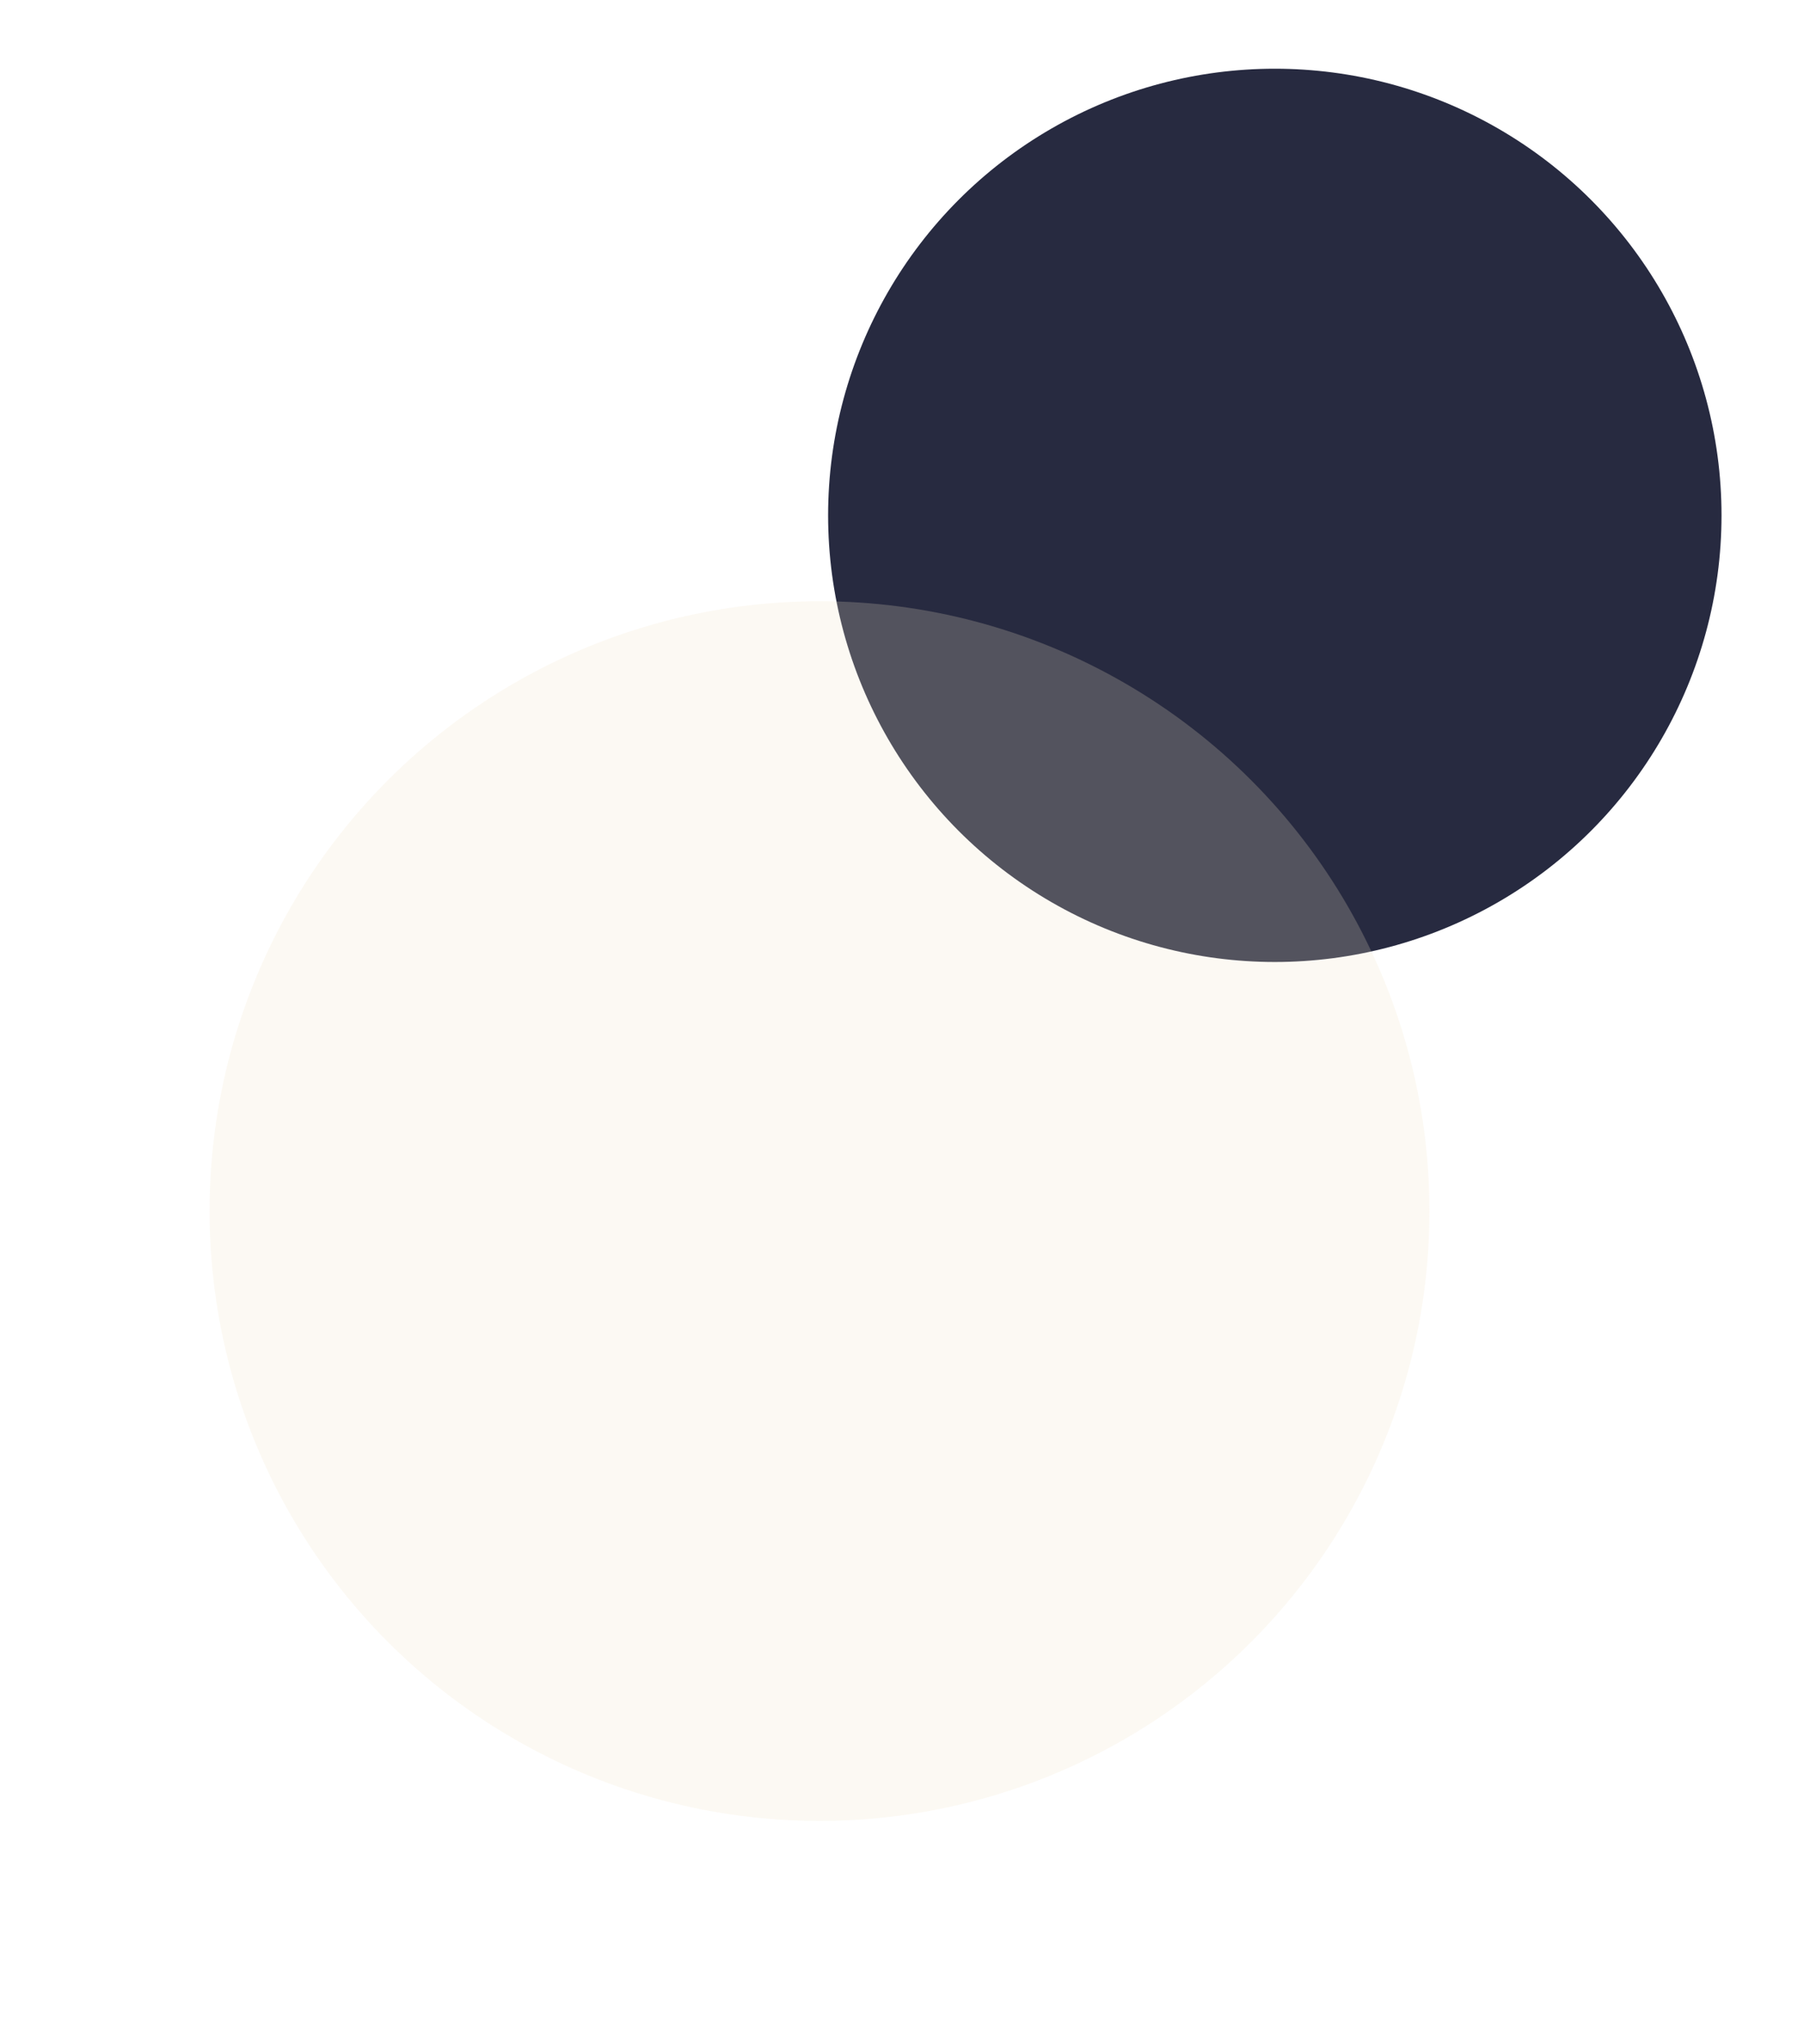
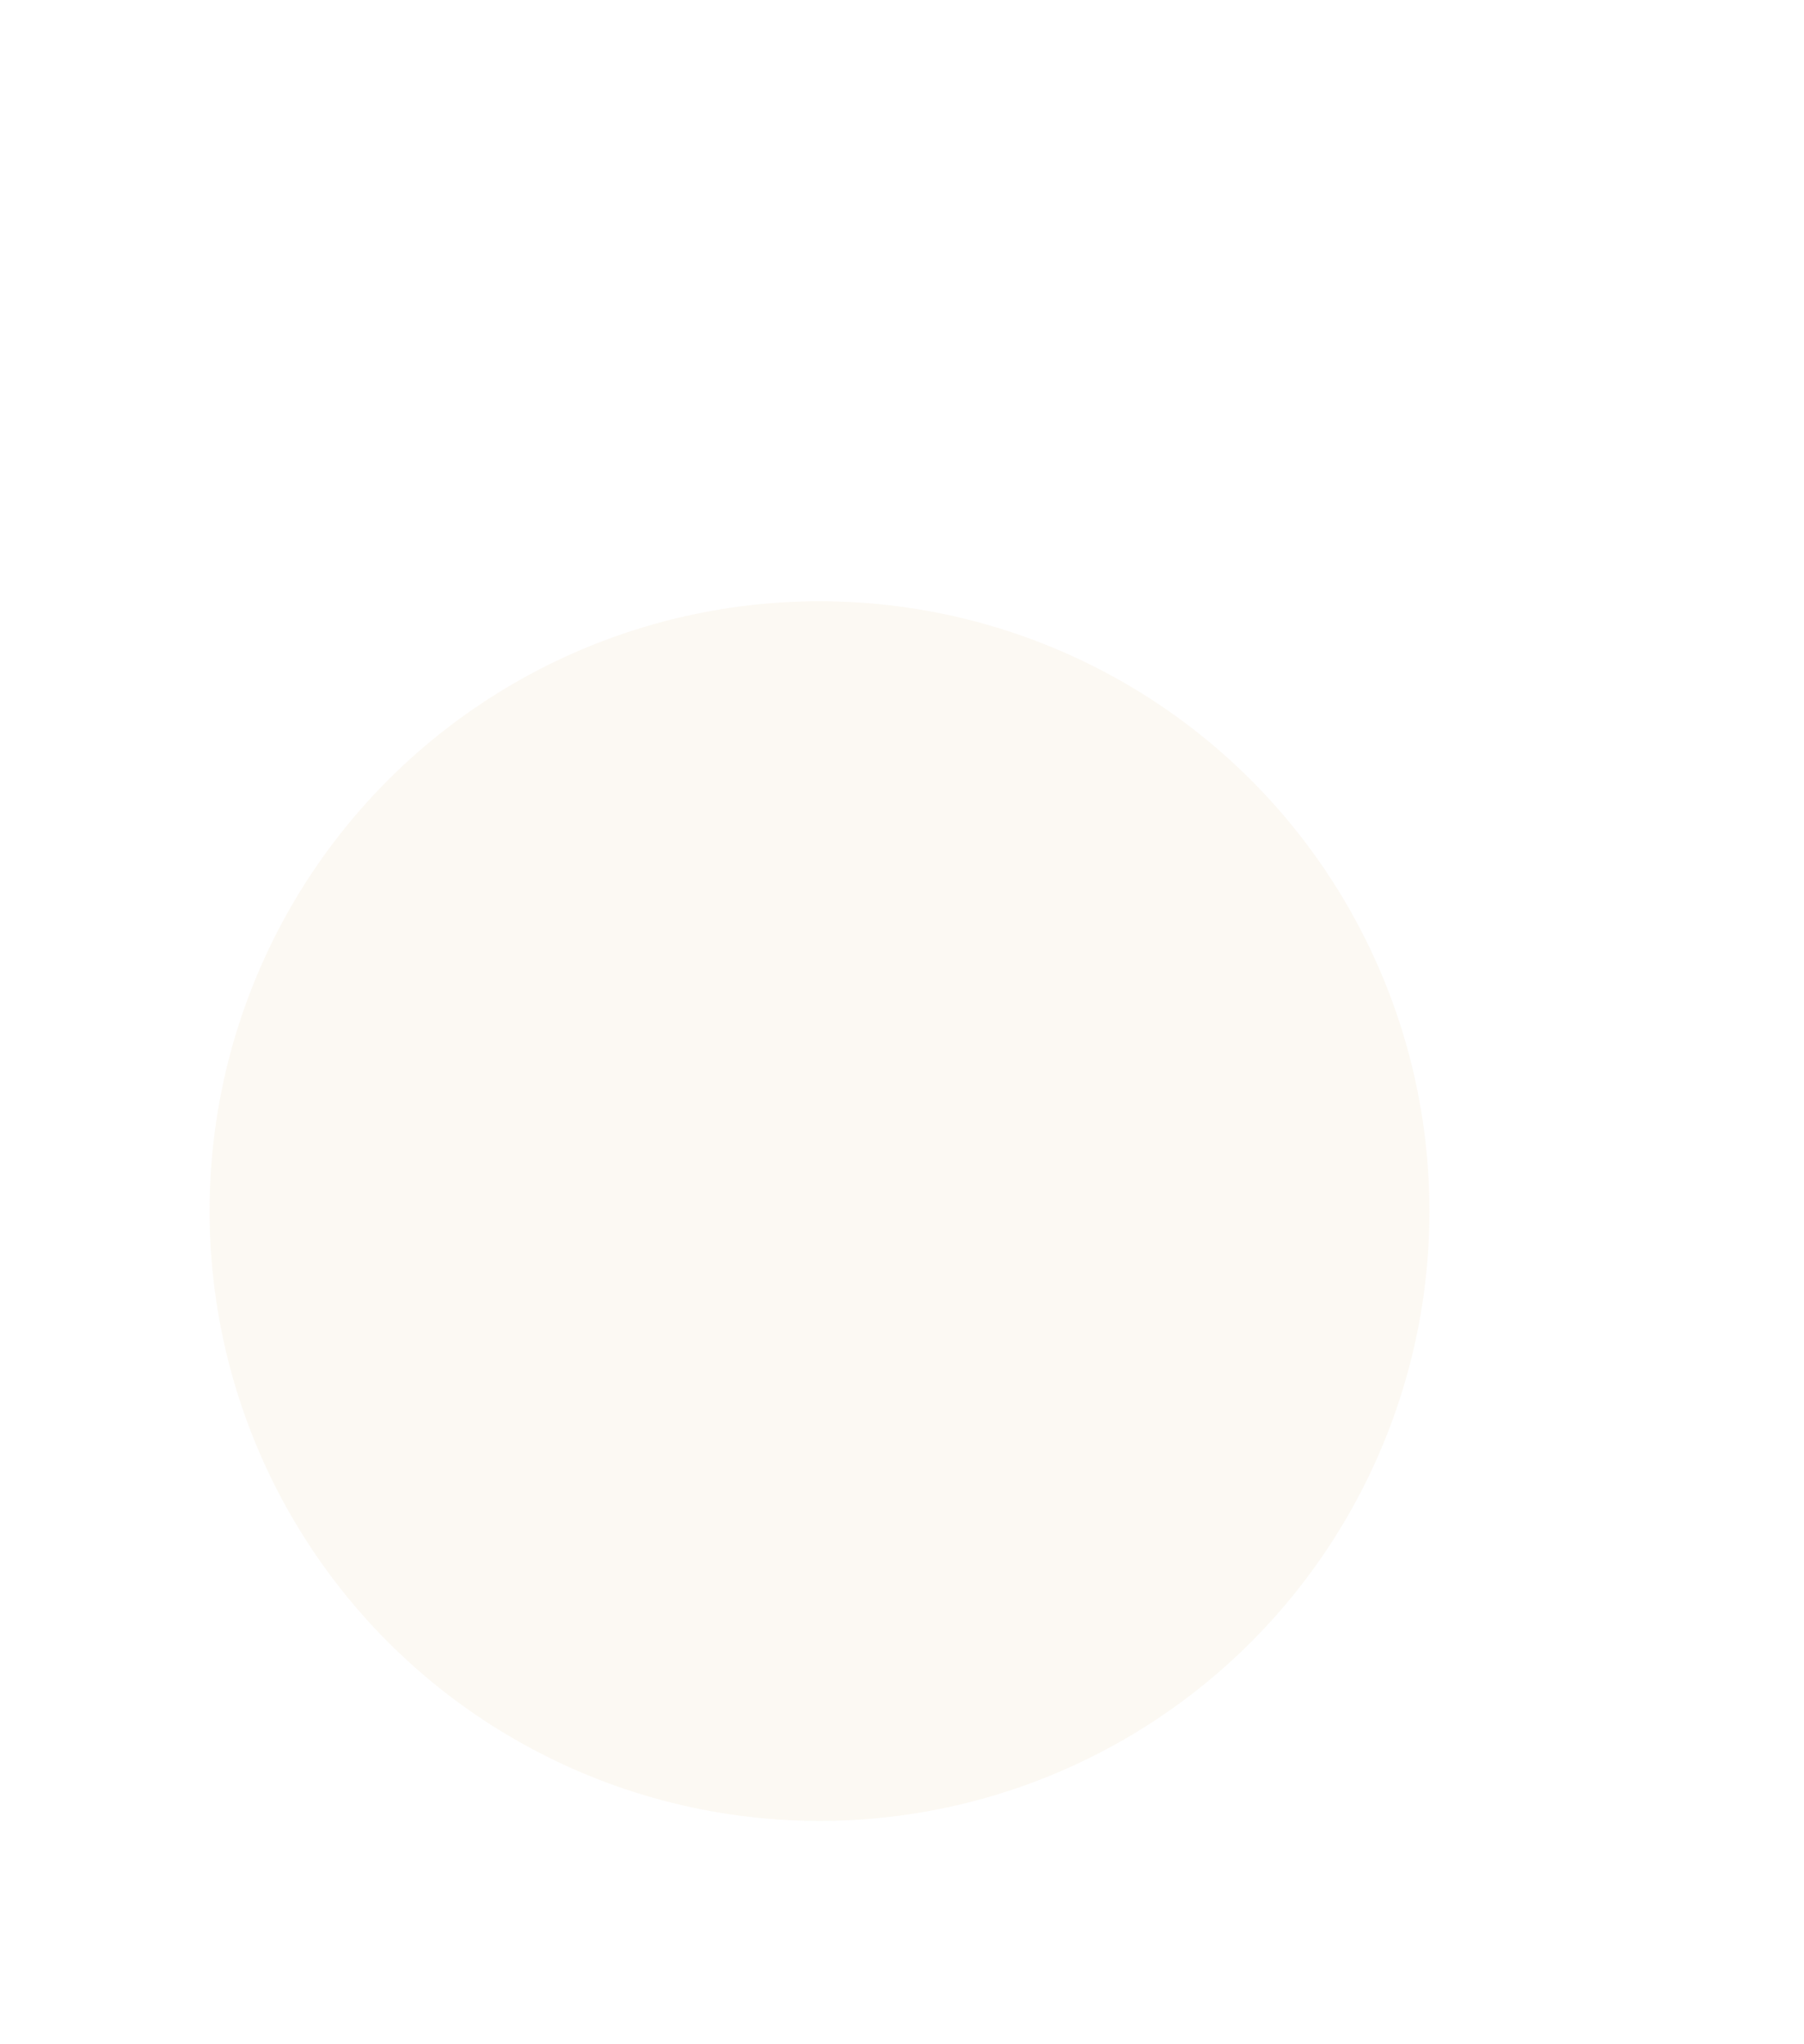
<svg xmlns="http://www.w3.org/2000/svg" width="105" height="119" viewBox="0 0 105 119" fill="none">
  <g filter="url(#filter0_f_7523_14311)">
-     <circle cx="74.199" cy="30" r="26" fill="#272A40" />
-   </g>
+     </g>
  <g filter="url(#filter1_f_7523_14311)">
    <circle cx="47.699" cy="70.5" r="35.5" fill="#F3E5C8" fill-opacity="0.22" />
  </g>
  <defs>
    <filter id="filter0_f_7523_14311" x="44.199" y="0" width="60" height="60" filterUnits="userSpaceOnUse" color-interpolation-filters="sRGB">
      <feFlood flood-opacity="0" result="BackgroundImageFix" />
      <feBlend mode="normal" in="SourceGraphic" in2="BackgroundImageFix" result="shape" />
      <feGaussianBlur stdDeviation="2" result="effect1_foregroundBlur_7523_14311" />
    </filter>
    <filter id="filter1_f_7523_14311" x="-0.001" y="22.8" width="95.4" height="95.4" filterUnits="userSpaceOnUse" color-interpolation-filters="sRGB">
      <feFlood flood-opacity="0" result="BackgroundImageFix" />
      <feBlend mode="normal" in="SourceGraphic" in2="BackgroundImageFix" result="shape" />
      <feGaussianBlur stdDeviation="6.1" result="effect1_foregroundBlur_7523_14311" />
    </filter>
  </defs>
</svg>